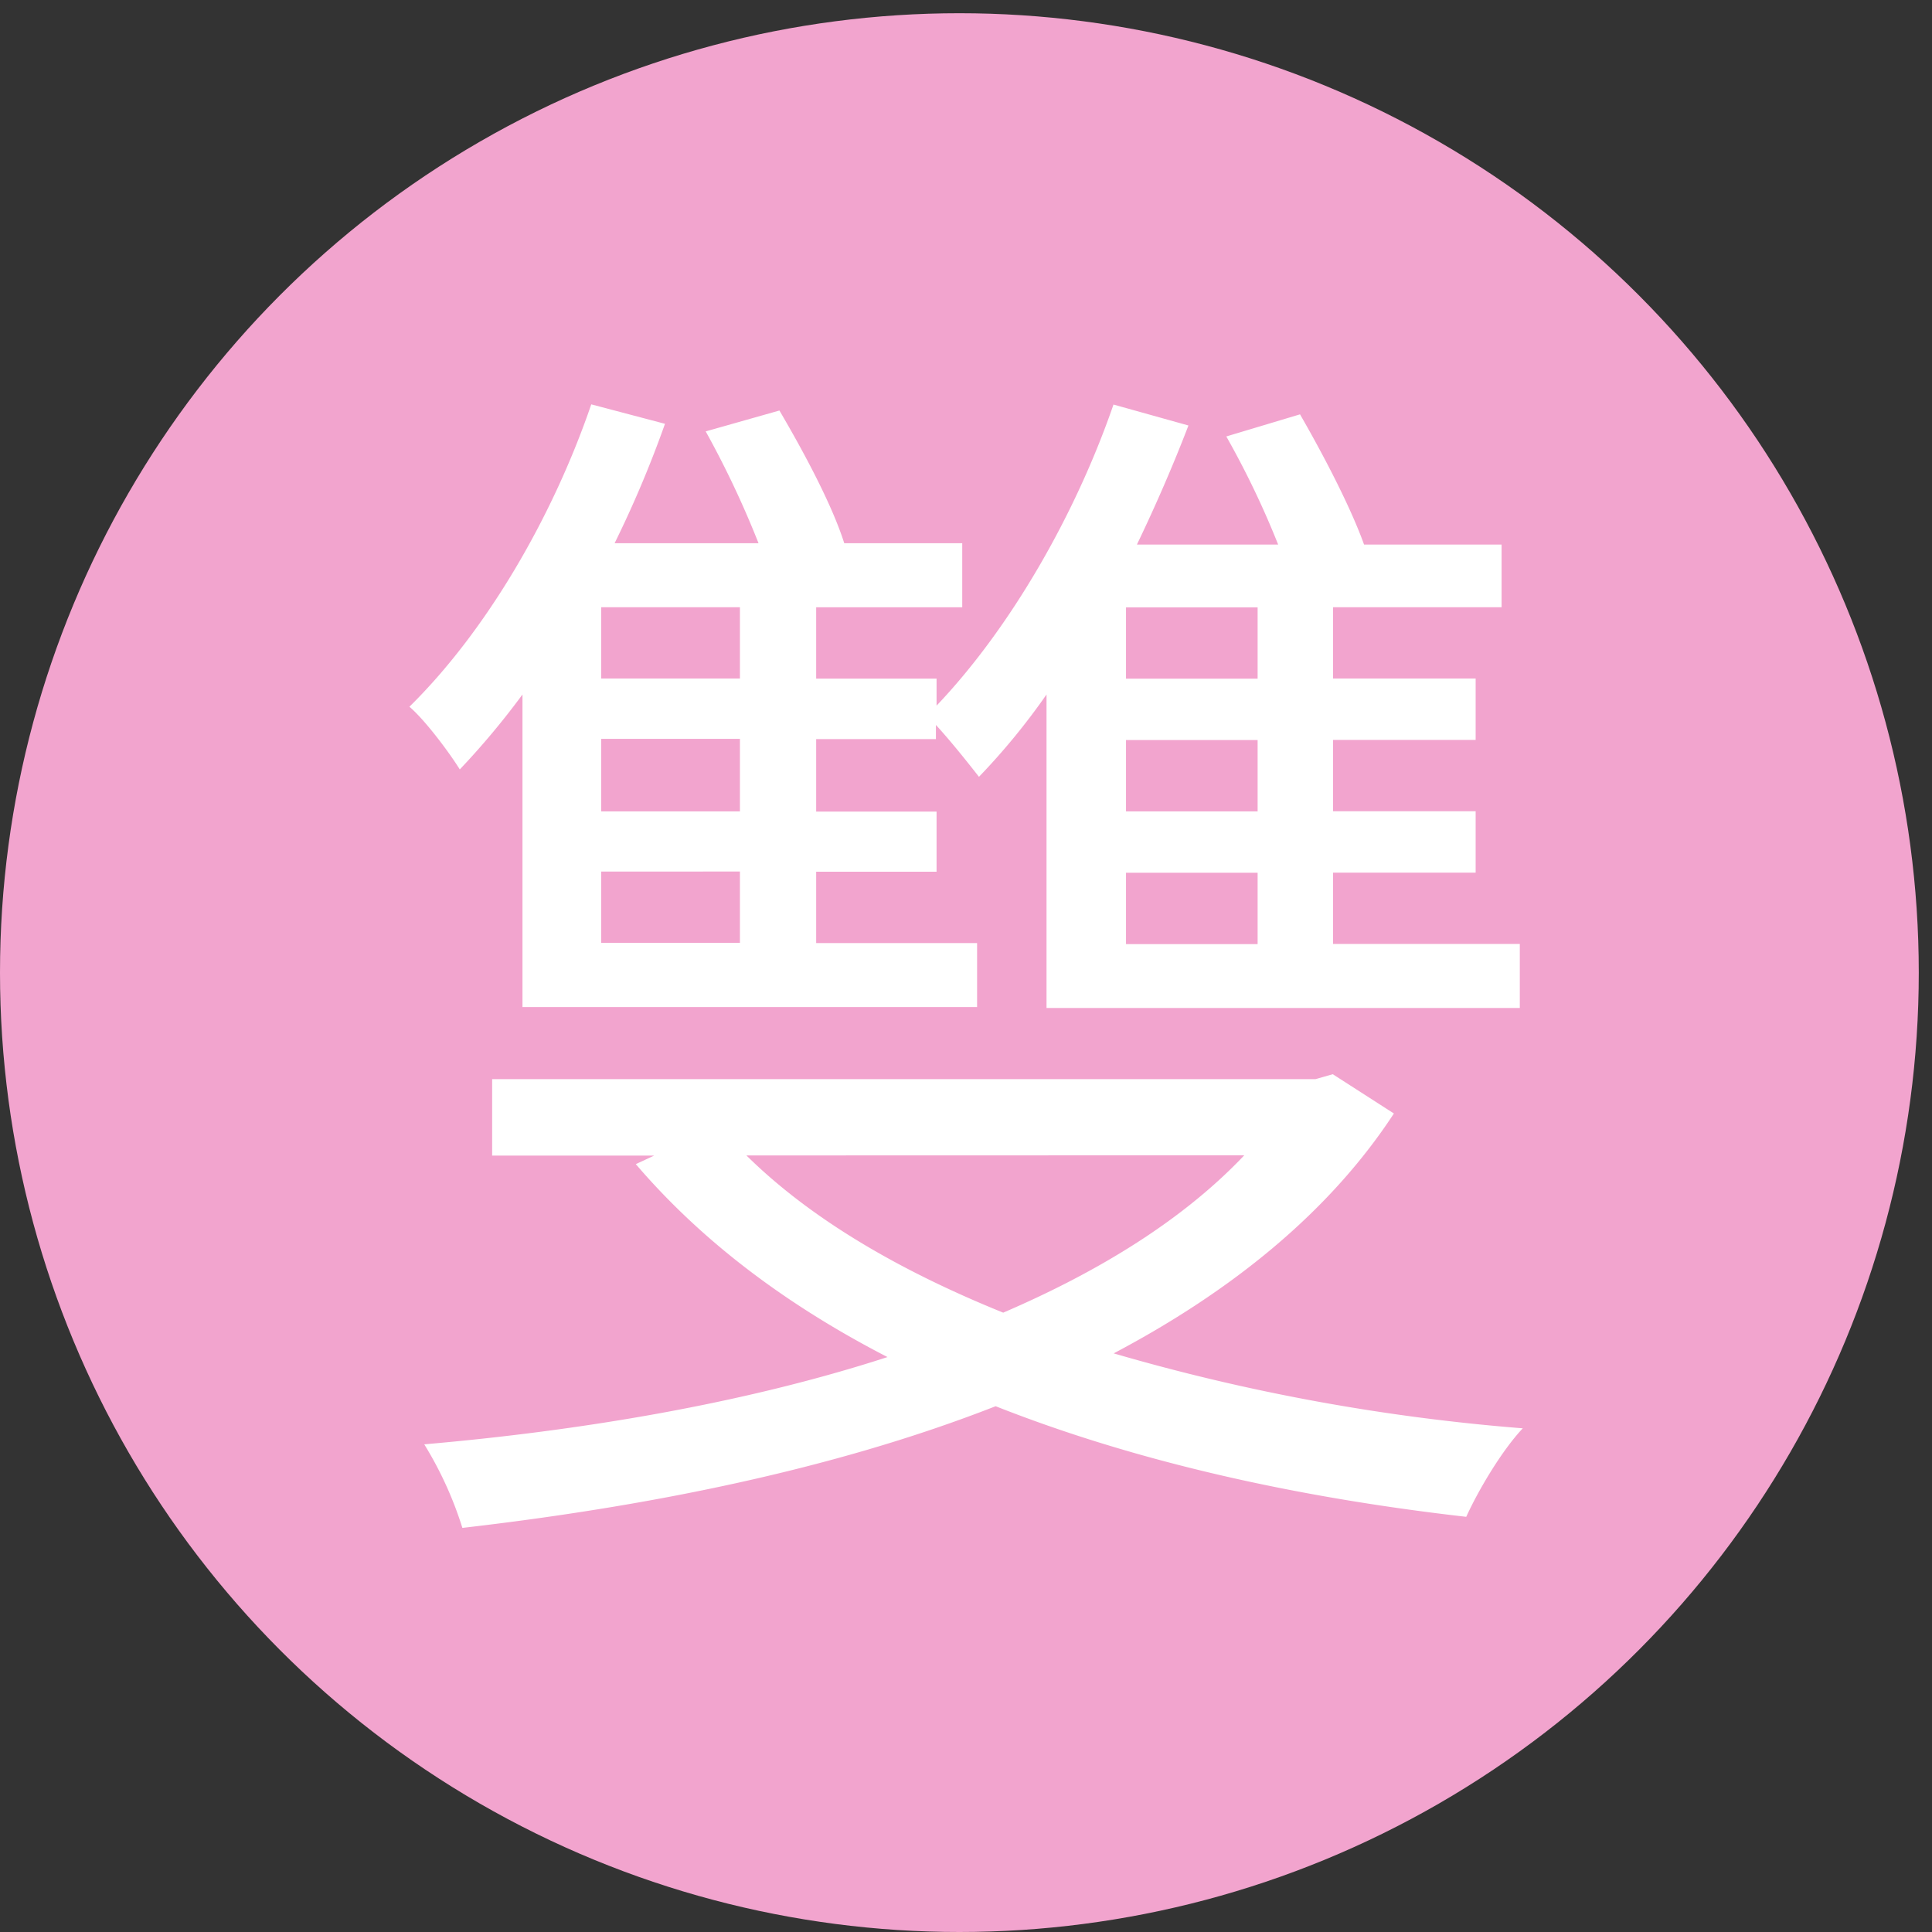
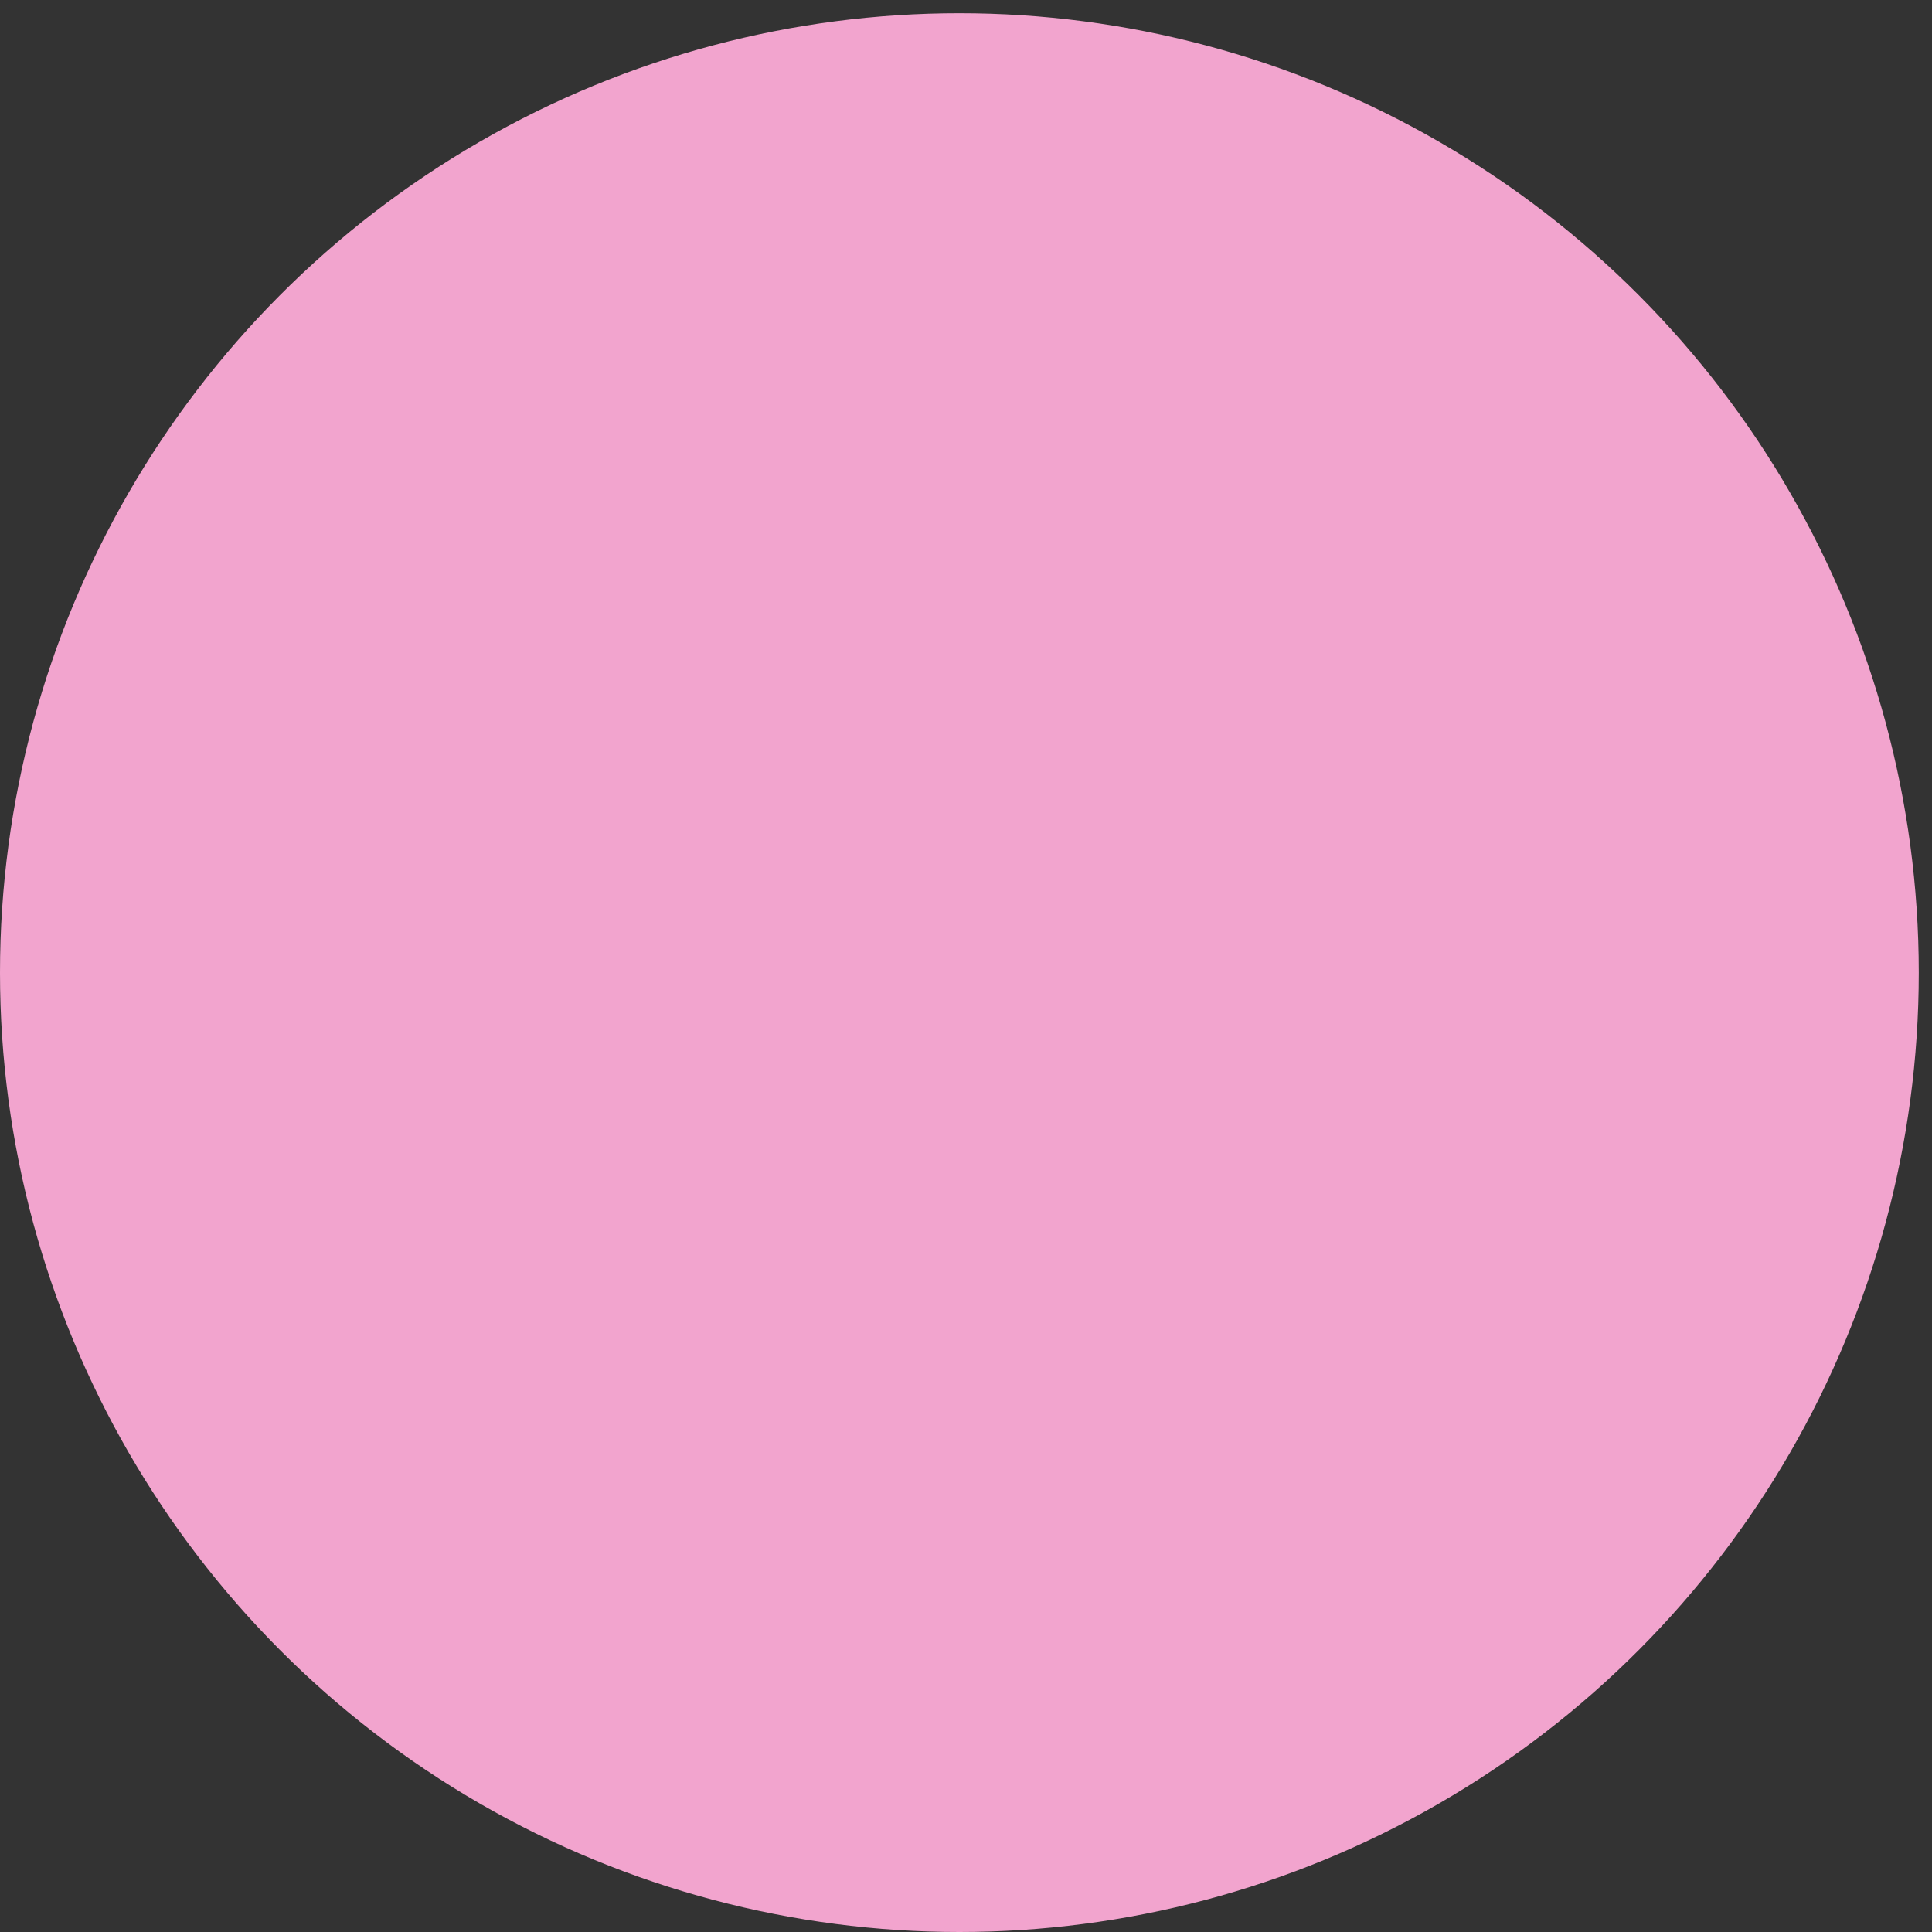
<svg xmlns="http://www.w3.org/2000/svg" id="圖層_1" data-name="圖層 1" viewBox="0 0 298 298">
  <rect x="0" y="0" width="298" height="298" fill="#333333" stroke="none" />
  <defs>
    <style>.cls-1{fill:#f2a4ce;}.cls-2{fill:#fff;}</style>
  </defs>
  <circle class="cls-1" cx="147.98" cy="150.02" r="147.98" />
-   <path class="cls-2" d="M80.59,107.12a121.06,121.06,0,0,1-9.67,11.56c-1.52-2.46-5.31-7.58-7.77-9.67,11.75-11.56,22-29,28.05-46.64l11.37,3A170.46,170.46,0,0,1,94.8,83.79H117a146.75,146.75,0,0,0-8.15-17.25l11.37-3.22c3.79,6.45,8.15,14.59,10,20.47h18.2v9.88H125.89v11h18.57v4.17c11.37-11.94,21.4-29.38,27.29-46.44l11.56,3.23C181,71.66,178.2,78.11,175.36,84h21.79a135.55,135.55,0,0,0-8-16.68l11.37-3.41c3.6,6.25,7.77,14.22,9.88,20.09h21.21v9.66h-26v11h22v9.47h-22v11h22v9.47h-22v11h28.81v9.88h-73V107.12a103.94,103.94,0,0,1-10.42,12.7c-1.33-1.7-4.17-5.31-6.64-8V114H125.89v11.18h18.57v9.28H125.89v11h24.82v9.87H80.59ZM215,171.75c-10.05,15.37-25.21,27.49-43.22,37a313.46,313.46,0,0,0,63.1,11.56c-3.22,3.42-6.82,9.48-8.72,13.65-26.33-3-51-8.53-72.59-17.06-25.21,9.88-54.21,15.54-82.25,18.77a56.88,56.88,0,0,0-5.88-12.89c24.07-2.09,49.28-6.26,71.45-13.46-15.52-8-28.6-17.81-38.82-29.76l2.84-1.32h-25V166.45h127l2.66-.76ZM114.13,93.66H92.73v11h21.4Zm0,20.3H92.73v11.19h21.4Zm0,20.47H92.73v11h21.4Zm1,43.79c10,9.87,23.7,17.81,39.61,24.25,15-6.45,27.85-14.42,37.18-24.27Zm78.85-84.54h-20.3v11h20.3Zm0,20.47h-20.3v11h20.3Zm0,20.47h-20.3v11h20.3Z" />
</svg>